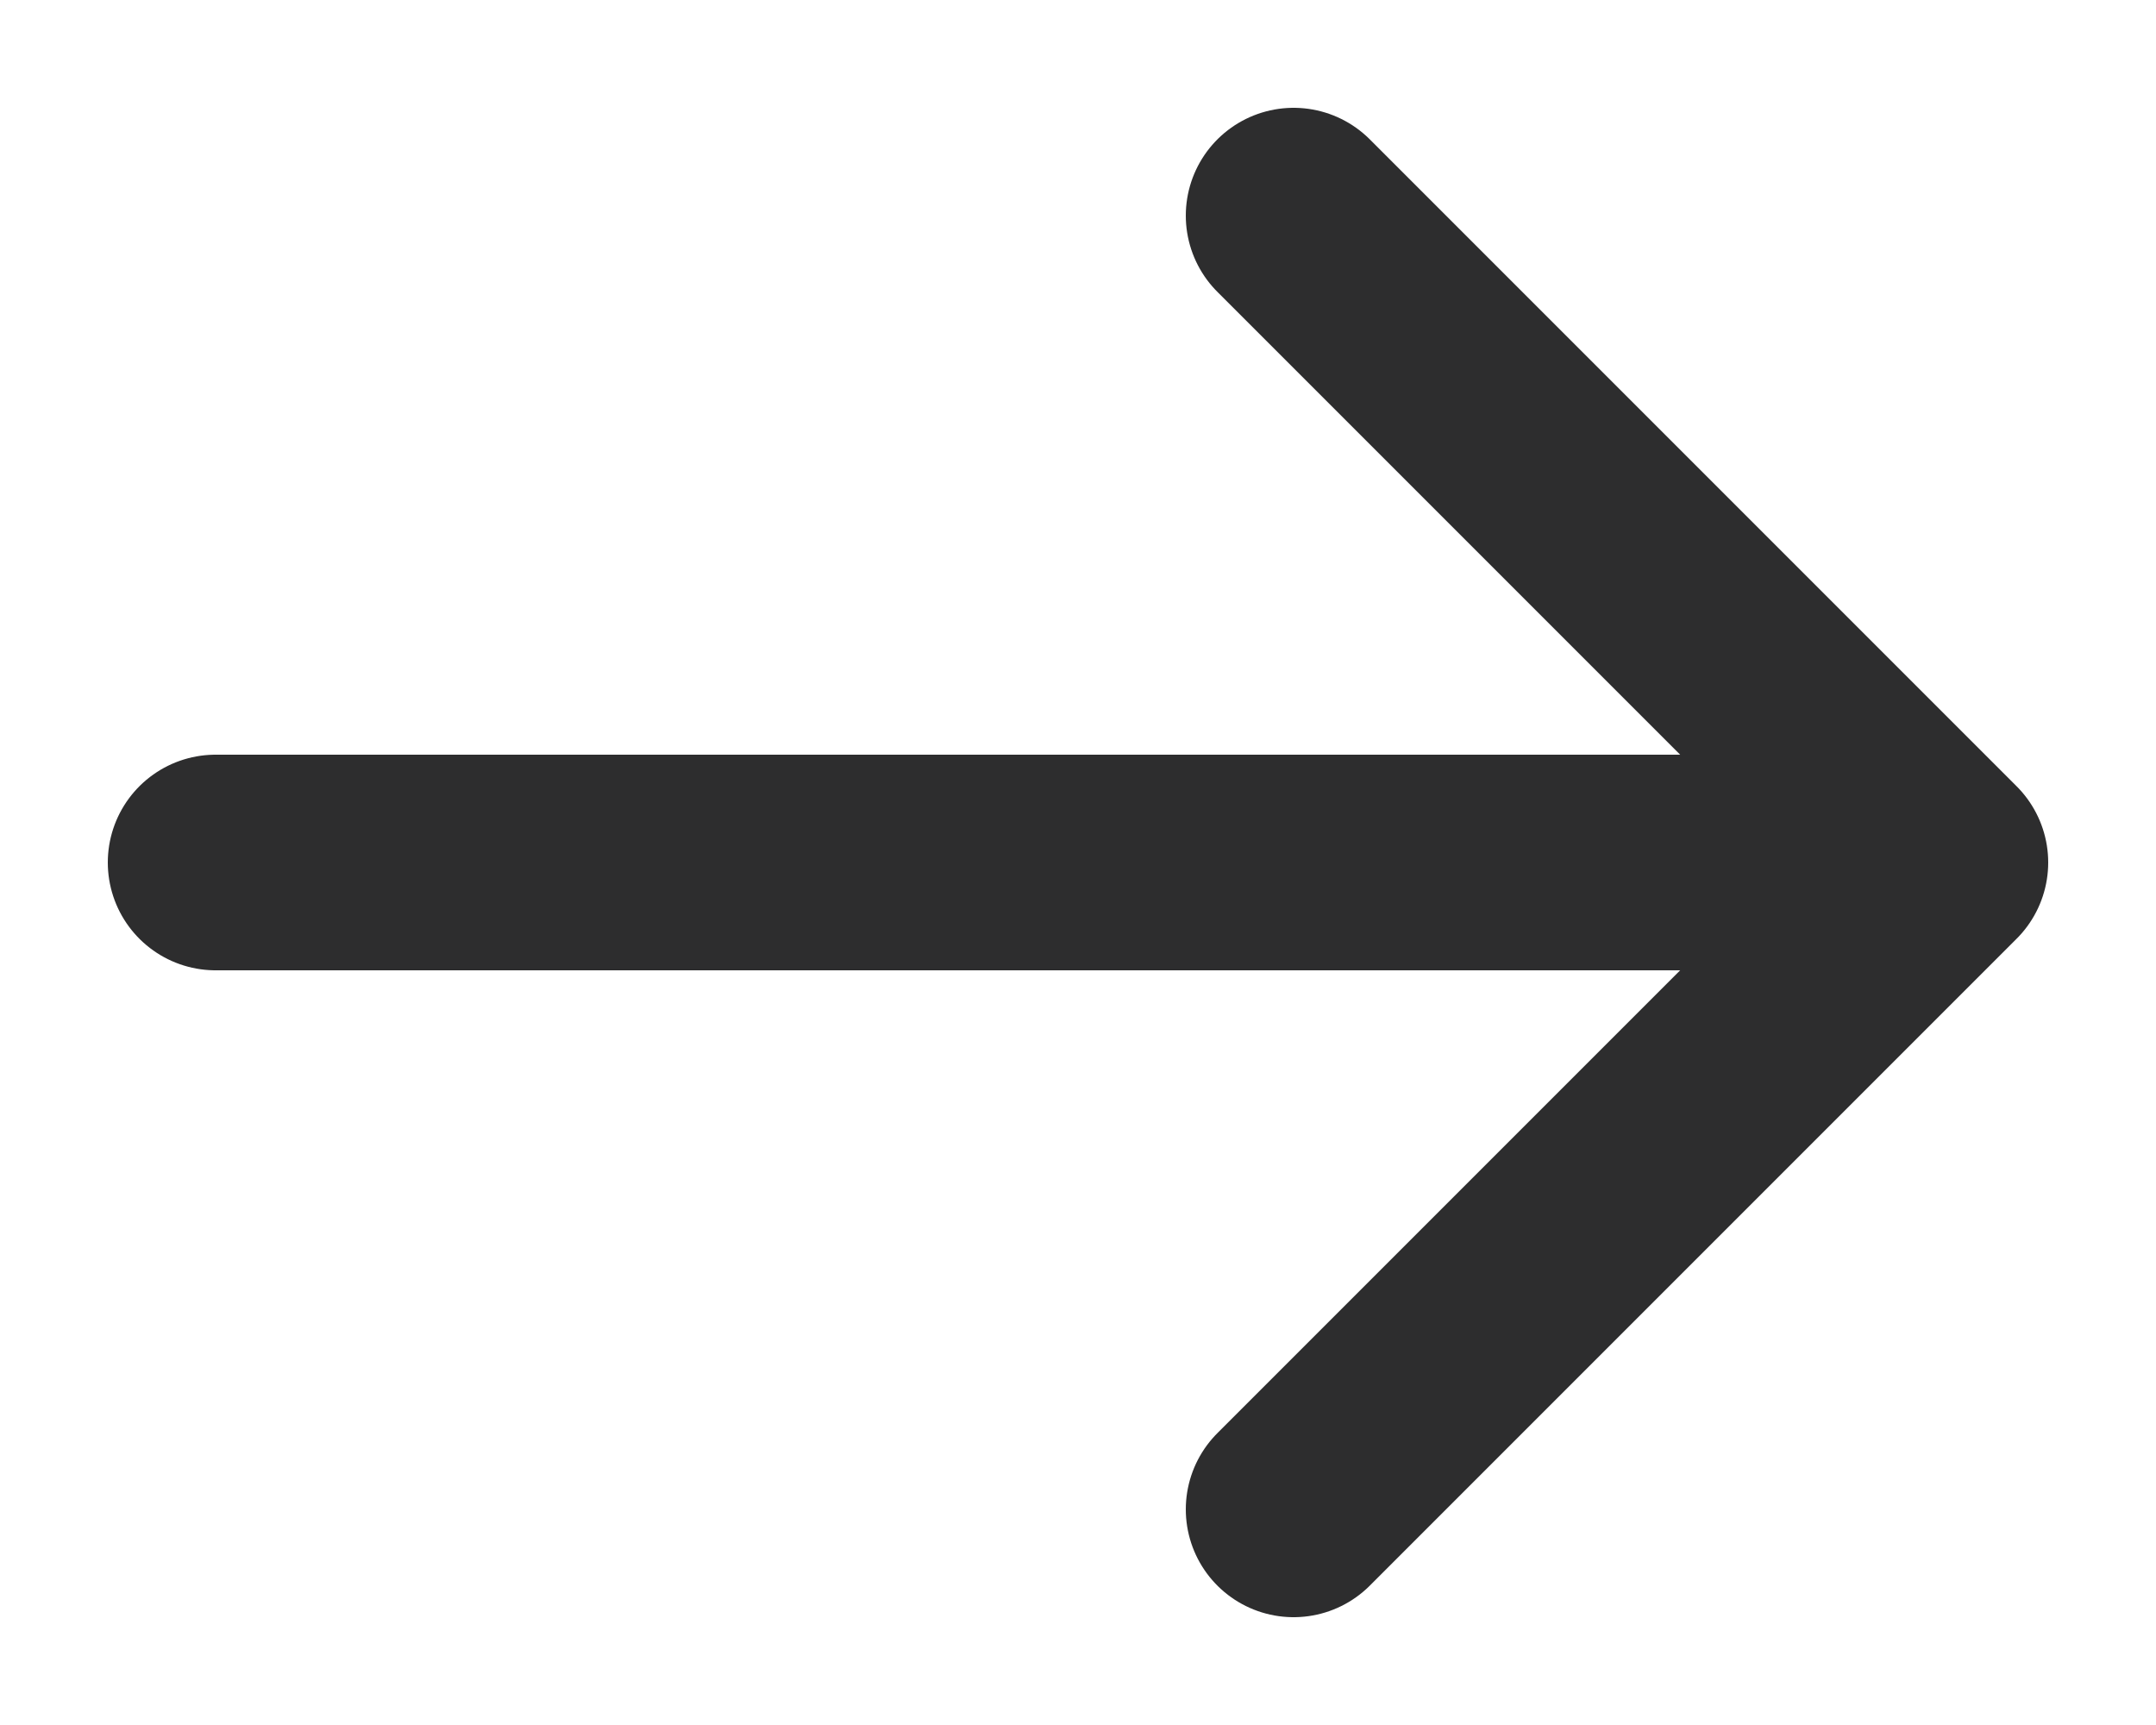
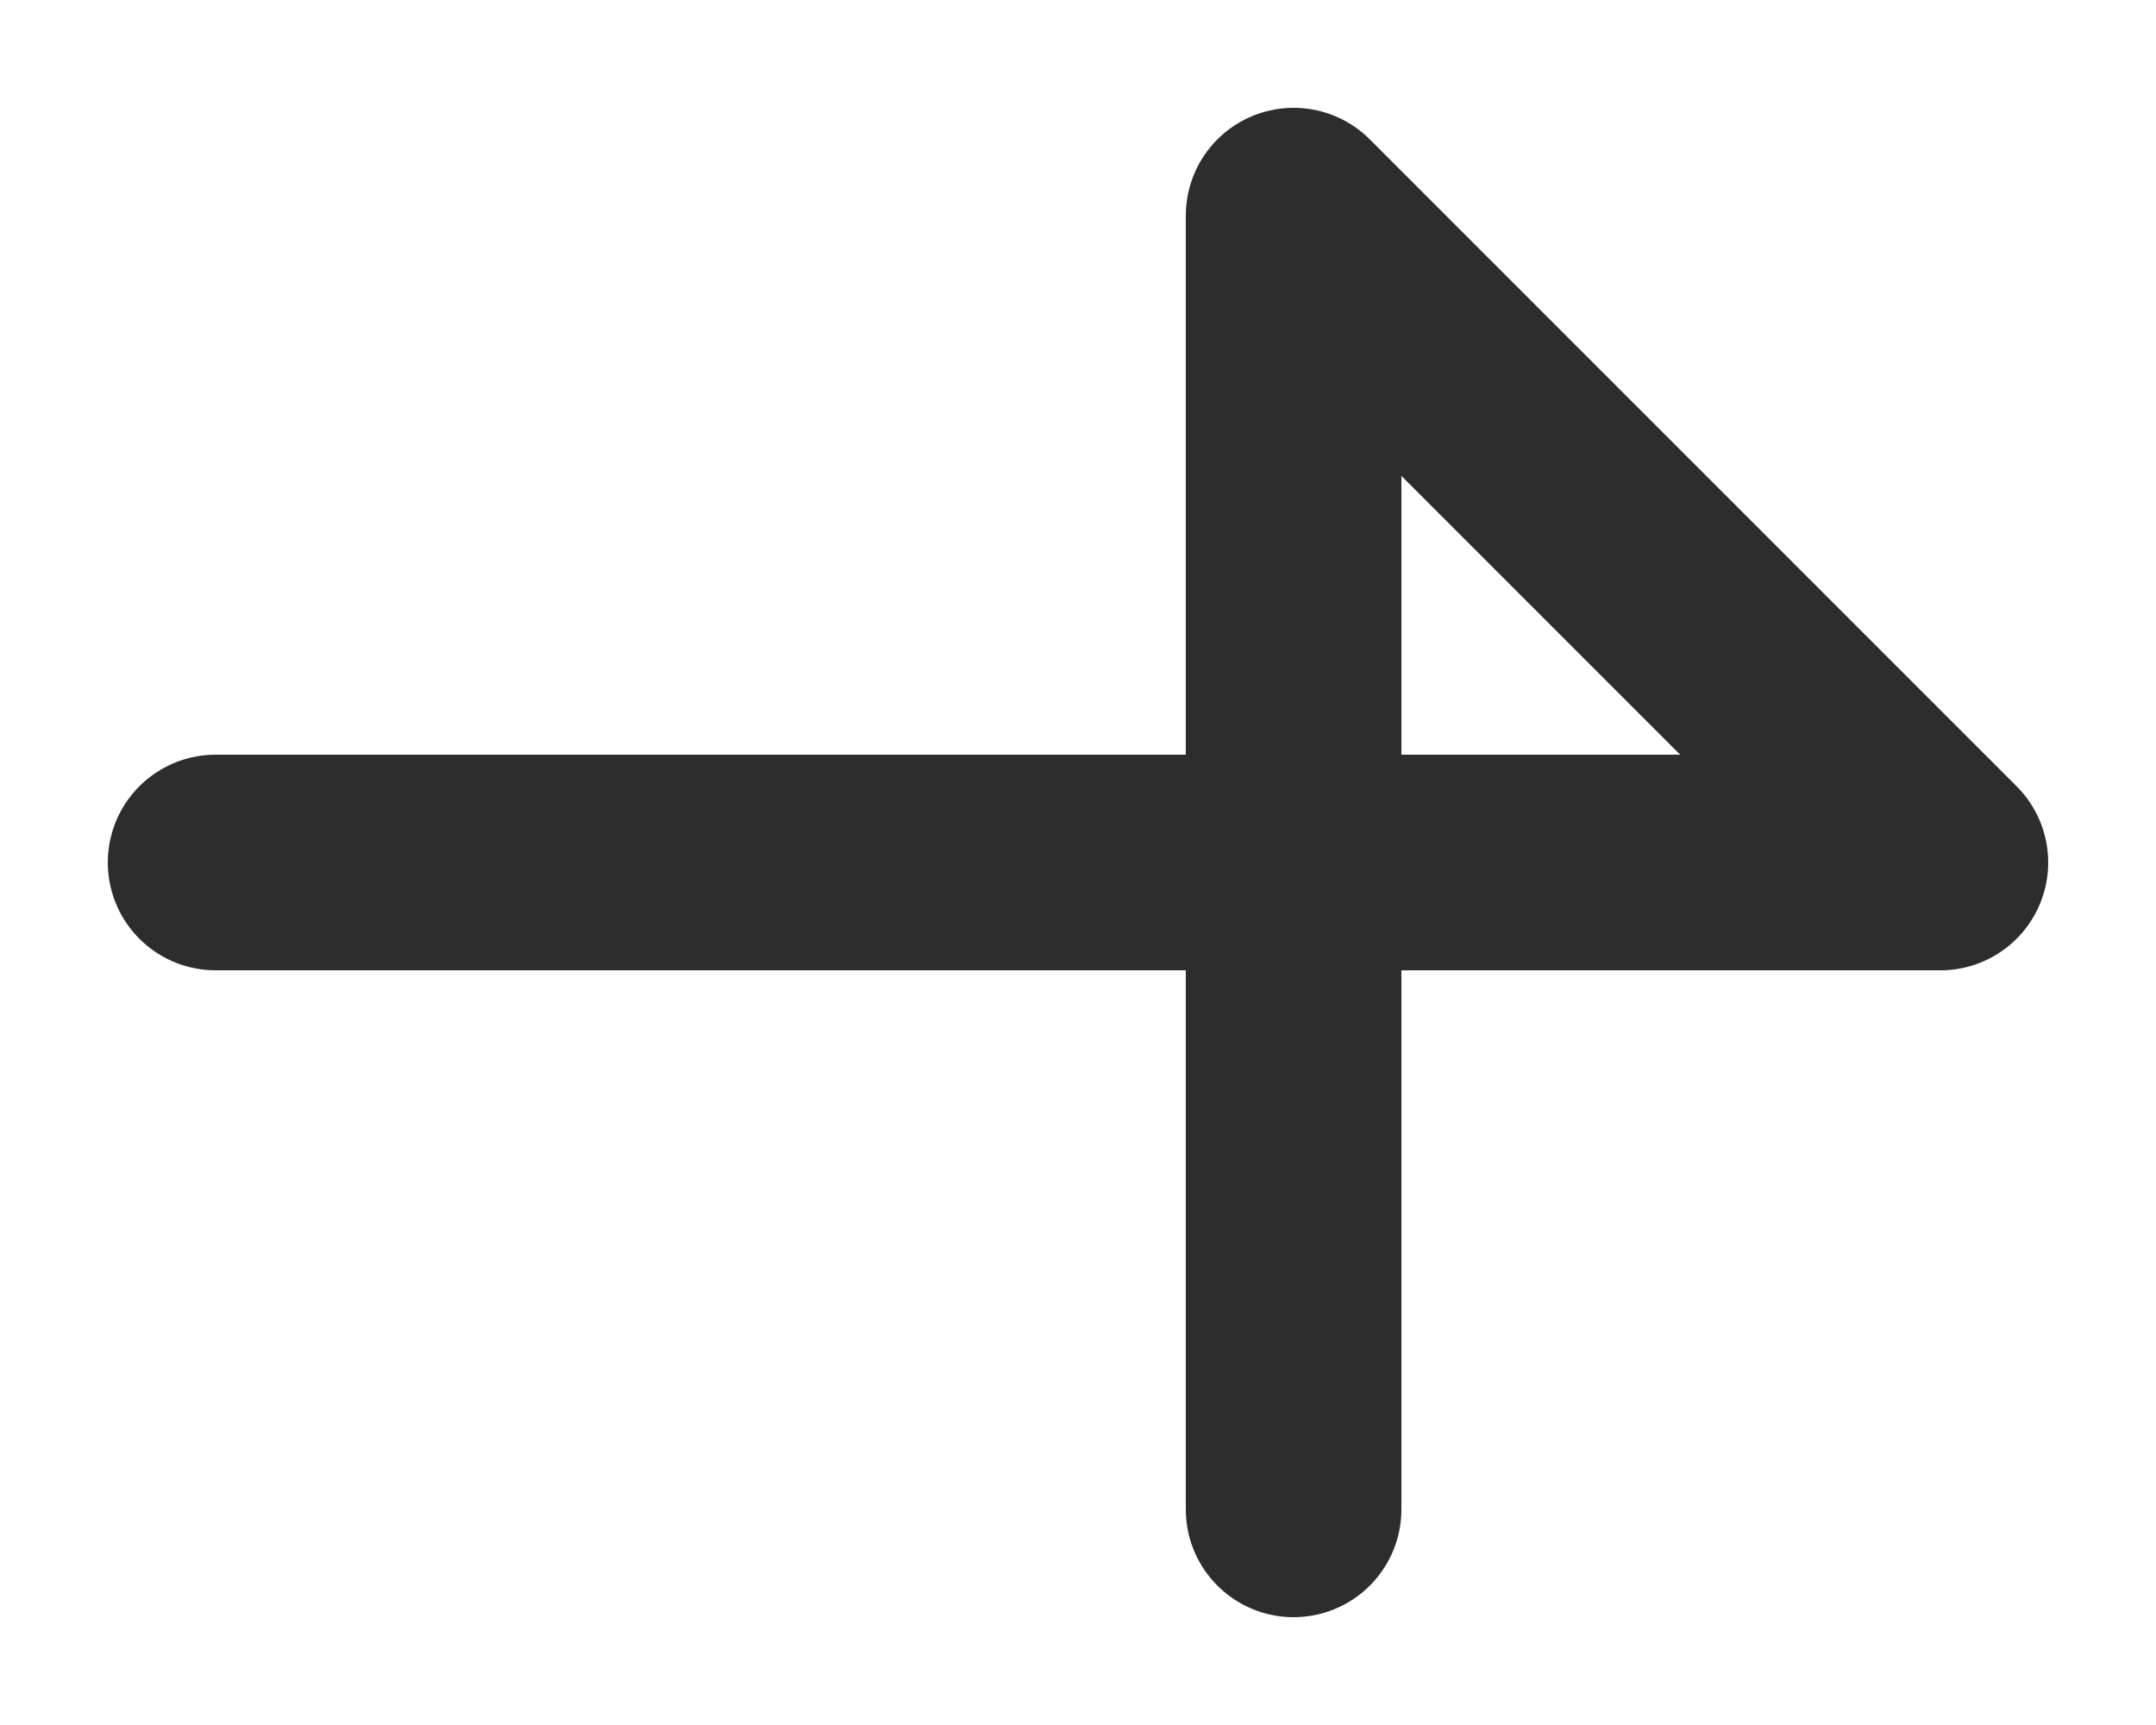
<svg xmlns="http://www.w3.org/2000/svg" width="15" height="12" viewBox="0 0 15 12" fill="none">
-   <path d="M1.5 6H13.5M13.5 6L9 1.5M13.5 6L9 10.5" stroke="#2D2D2E" stroke-width="1.5" stroke-linecap="round" stroke-linejoin="round" />
+   <path d="M1.5 6H13.5M13.5 6L9 1.5L9 10.5" stroke="#2D2D2E" stroke-width="1.5" stroke-linecap="round" stroke-linejoin="round" />
</svg>